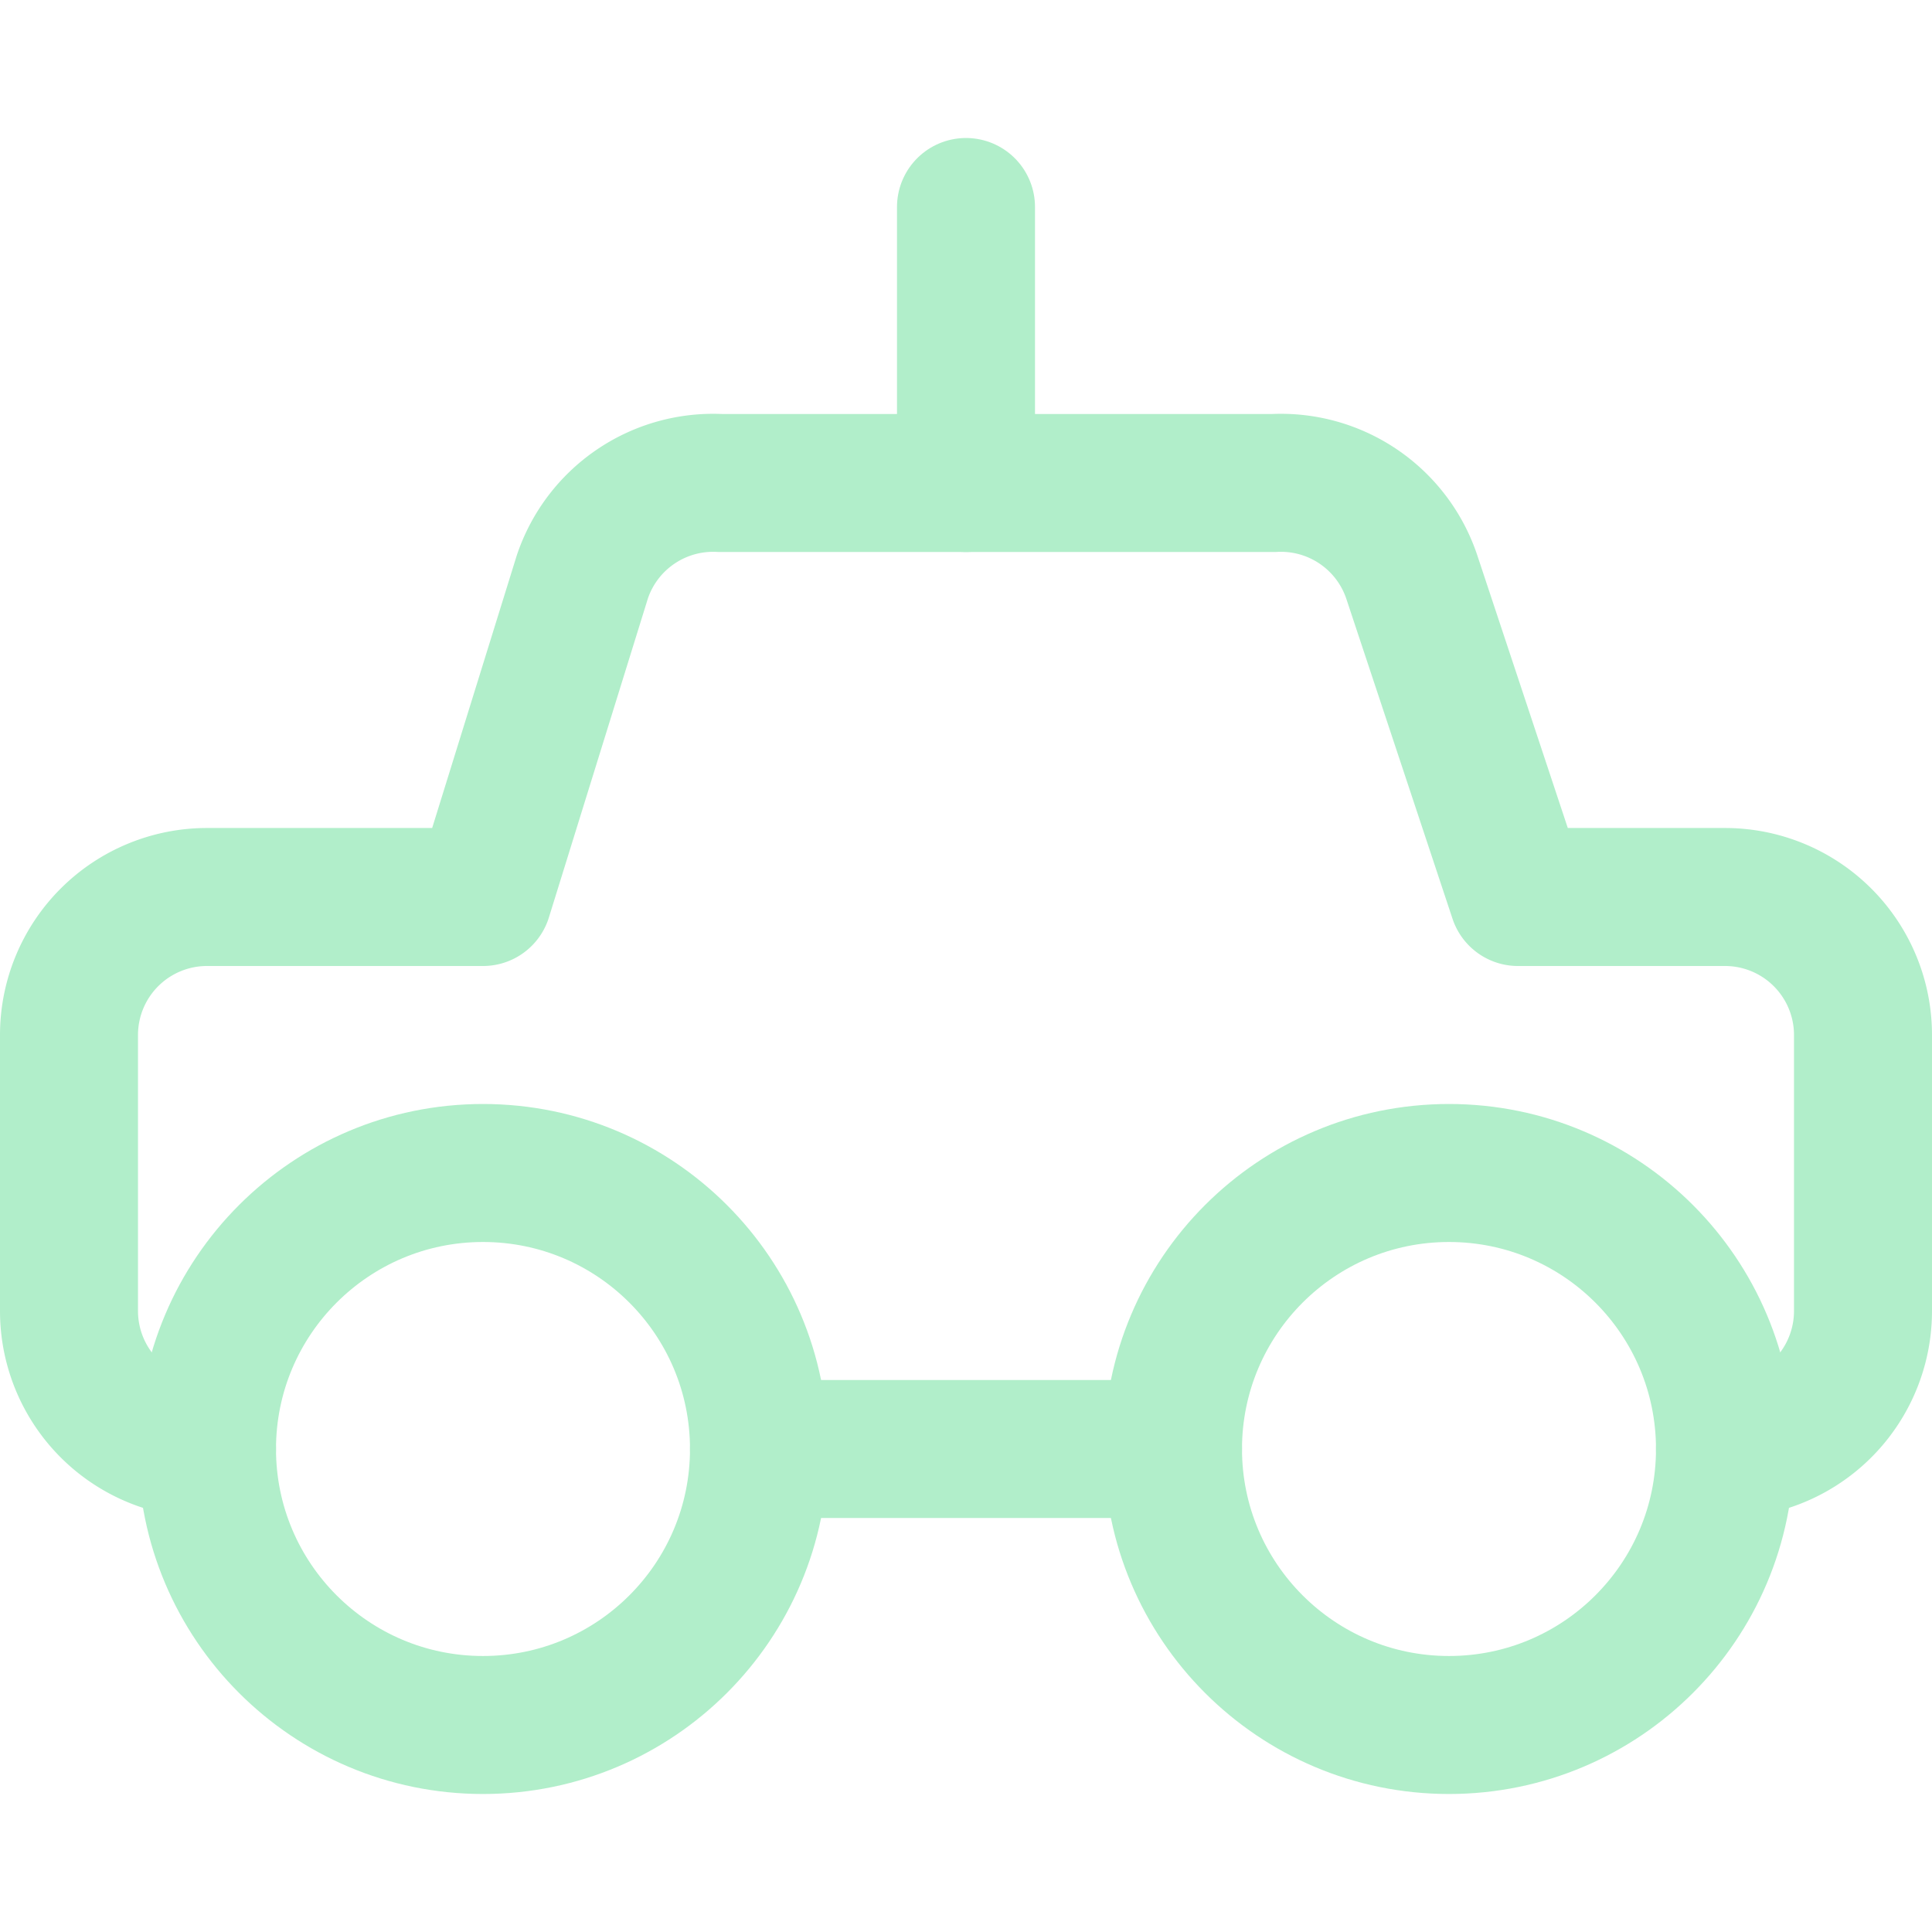
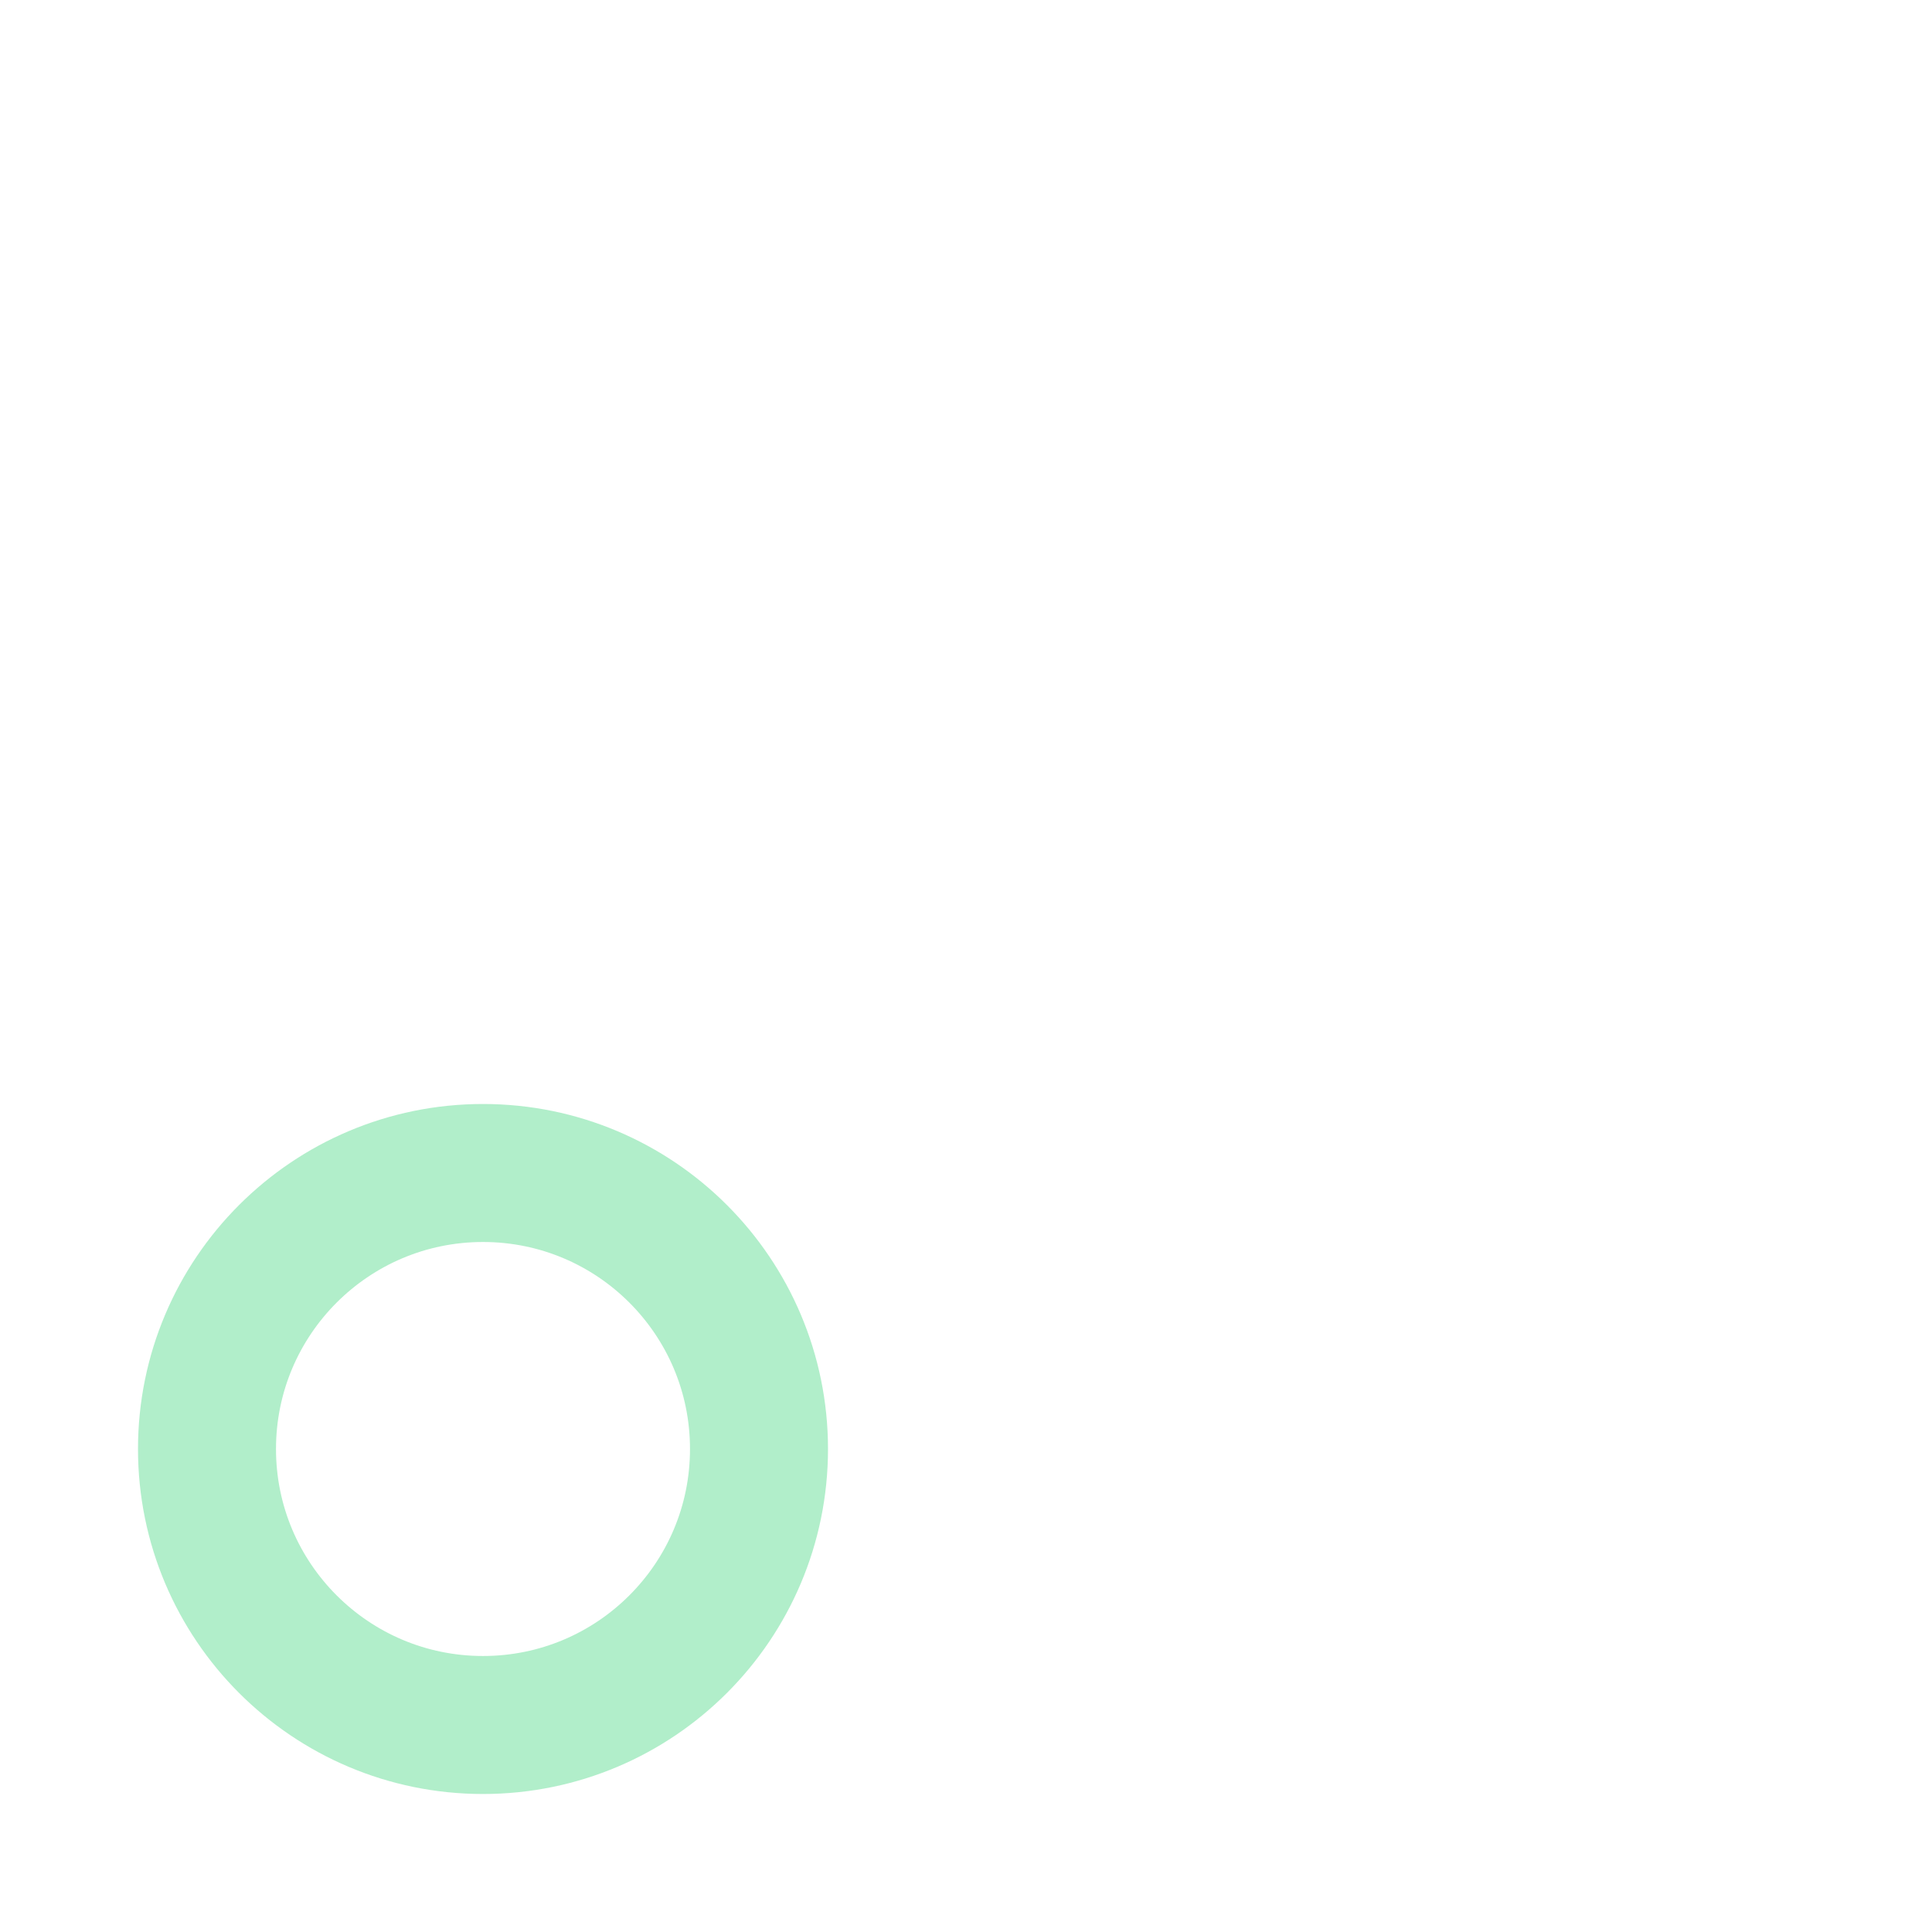
<svg xmlns="http://www.w3.org/2000/svg" viewBox="0 0 600 600">
  <g transform="matrix(42.857,0,0,42.857,0,0)">
    <g>
-       <path d="M12.5,10.5a1,1,0,0,0,1-1v-2a1,1,0,0,0-1-1H11l-.77-2.32a1,1,0,0,0-1-.68H5.22a1,1,0,0,0-1,.68L3.5,6.5h-2a1,1,0,0,0-1,1v2a1,1,0,0,0,1,1" fill="none" stroke="#b1eeca" stroke-linecap="round" stroke-linejoin="round" />
      <circle cx="3.5" cy="10.5" r="2" fill="none" stroke="#b1eeca" stroke-linecap="round" stroke-linejoin="round" />
-       <circle cx="10.5" cy="10.5" r="2" fill="none" stroke="#b1eeca" stroke-linecap="round" stroke-linejoin="round" />
-       <line x1="5.5" y1="10.5" x2="8.5" y2="10.5" fill="none" stroke="#b1eeca" stroke-linecap="round" stroke-linejoin="round" />
-       <line x1="7" y1="3.5" x2="7" y2="1.5" fill="none" stroke="#b1eeca" stroke-linecap="round" stroke-linejoin="round" />
    </g>
  </g>
</svg>